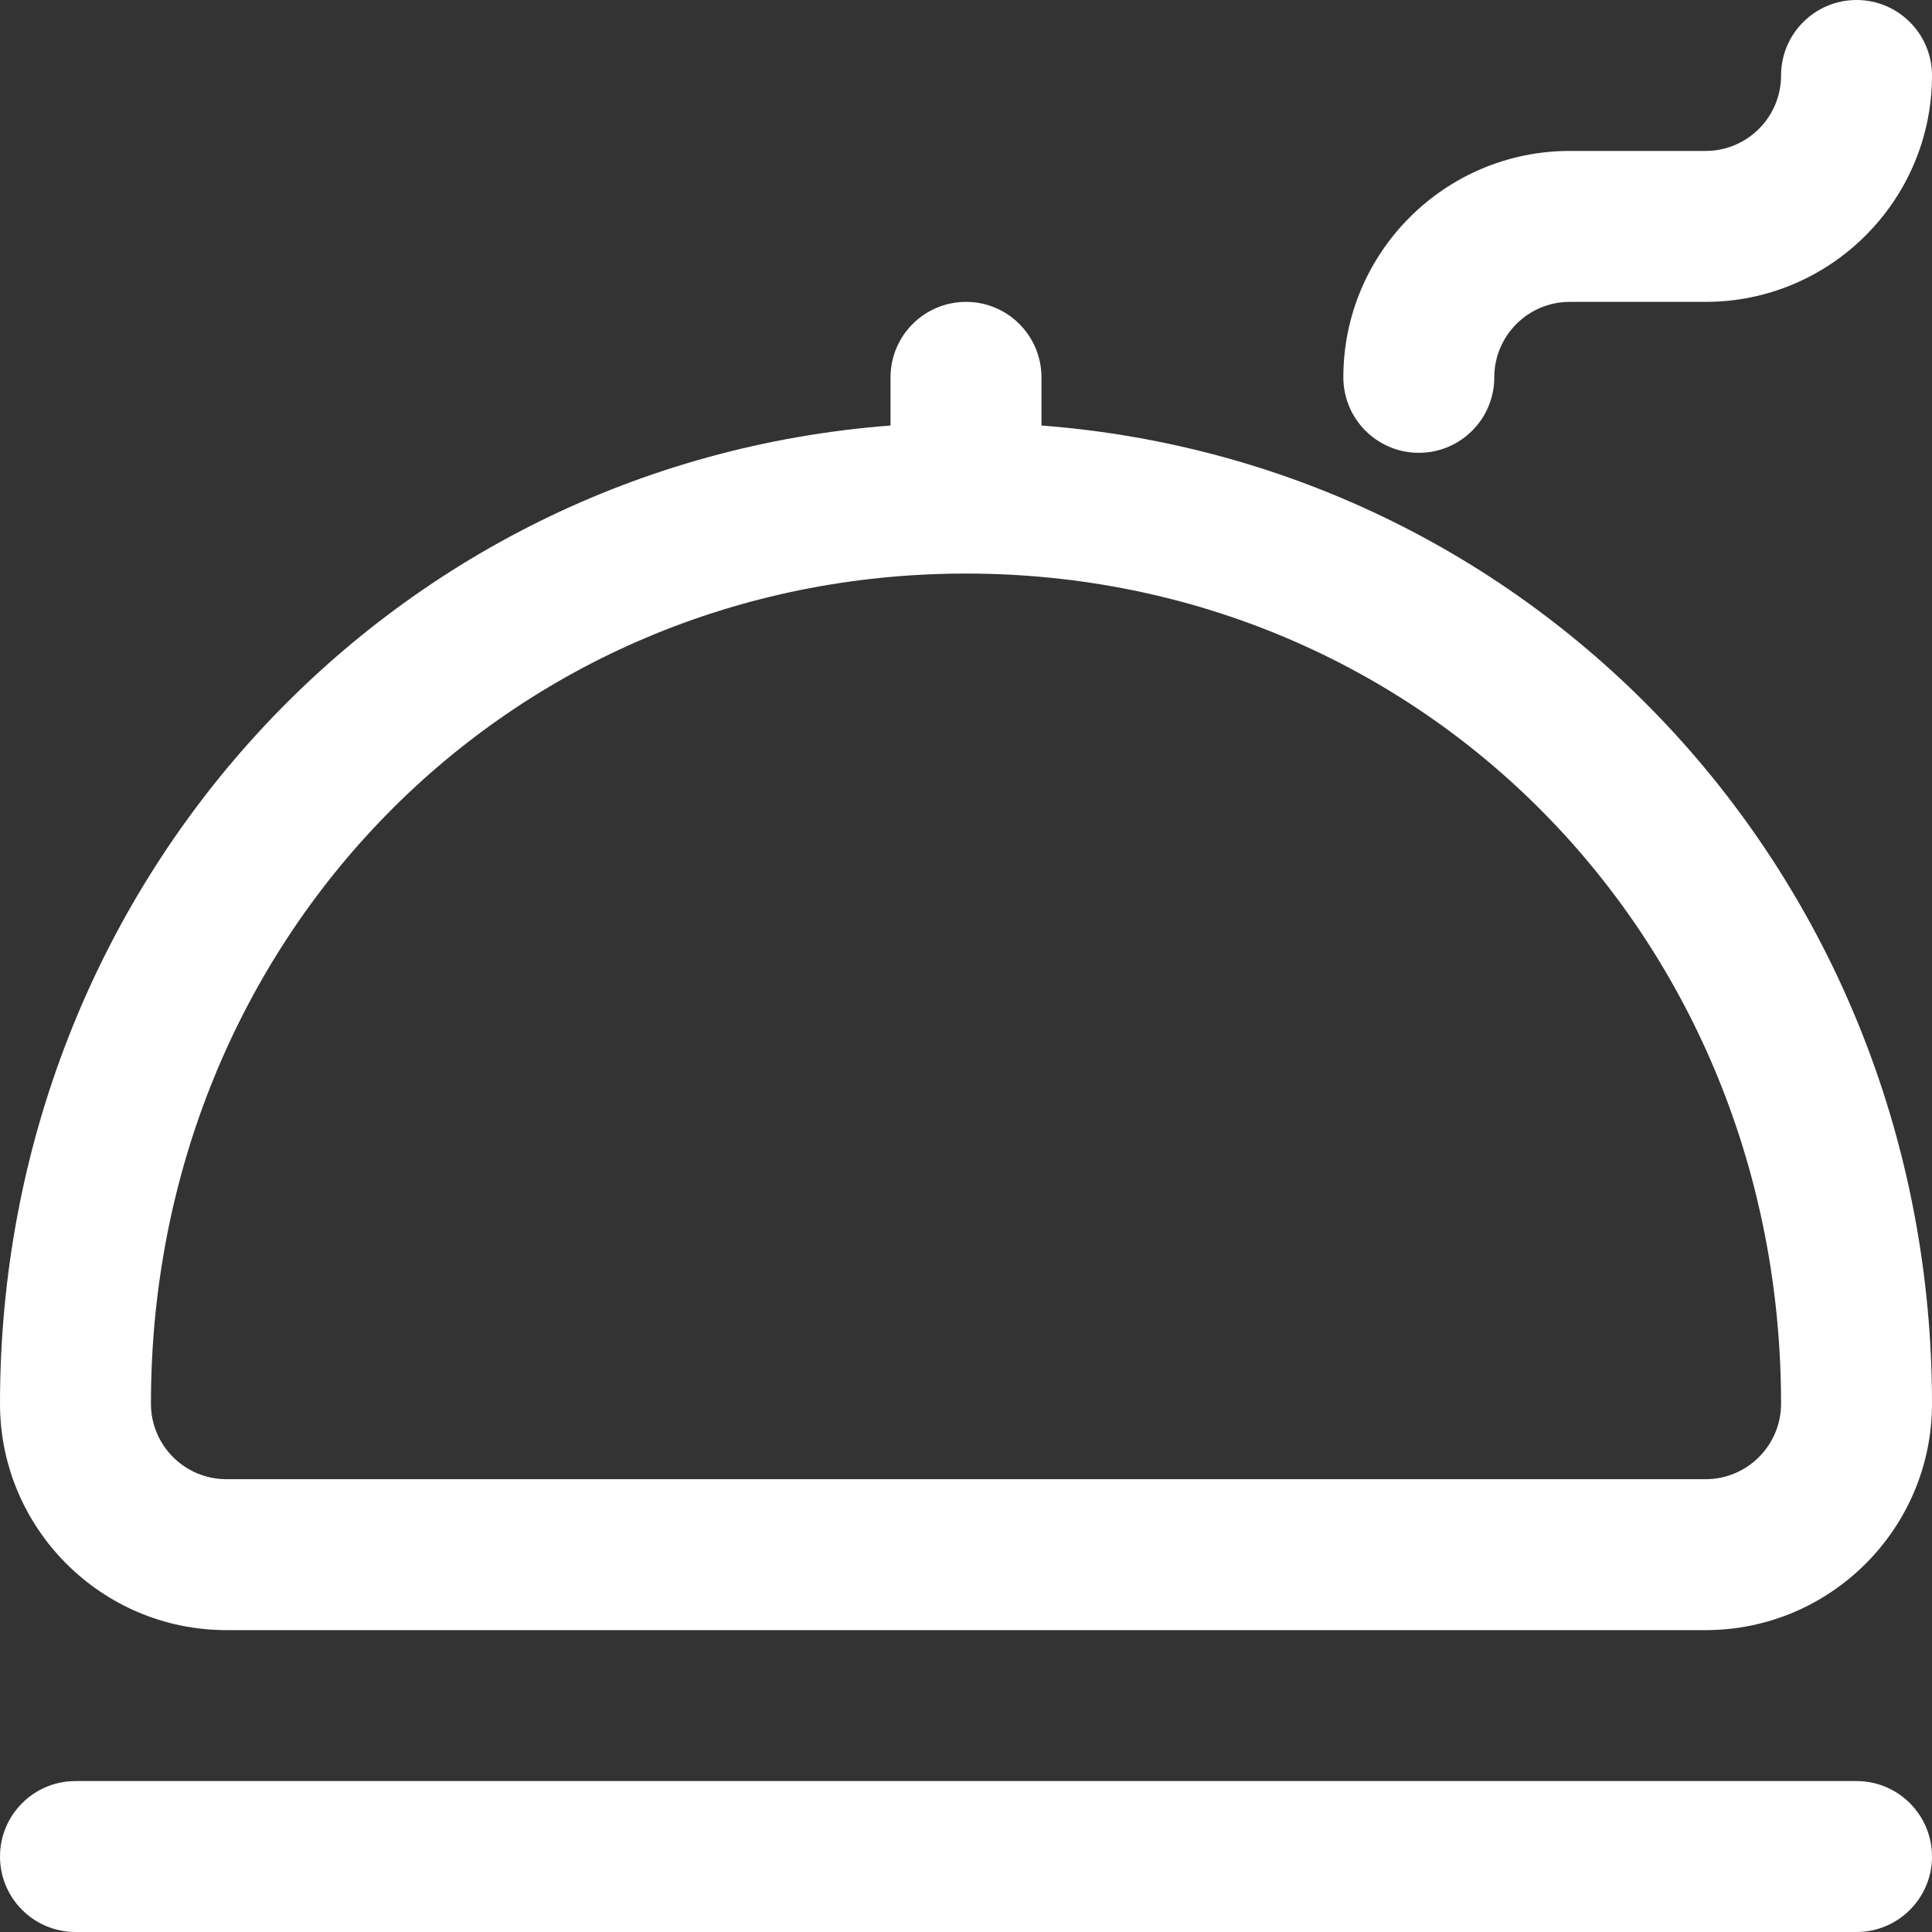
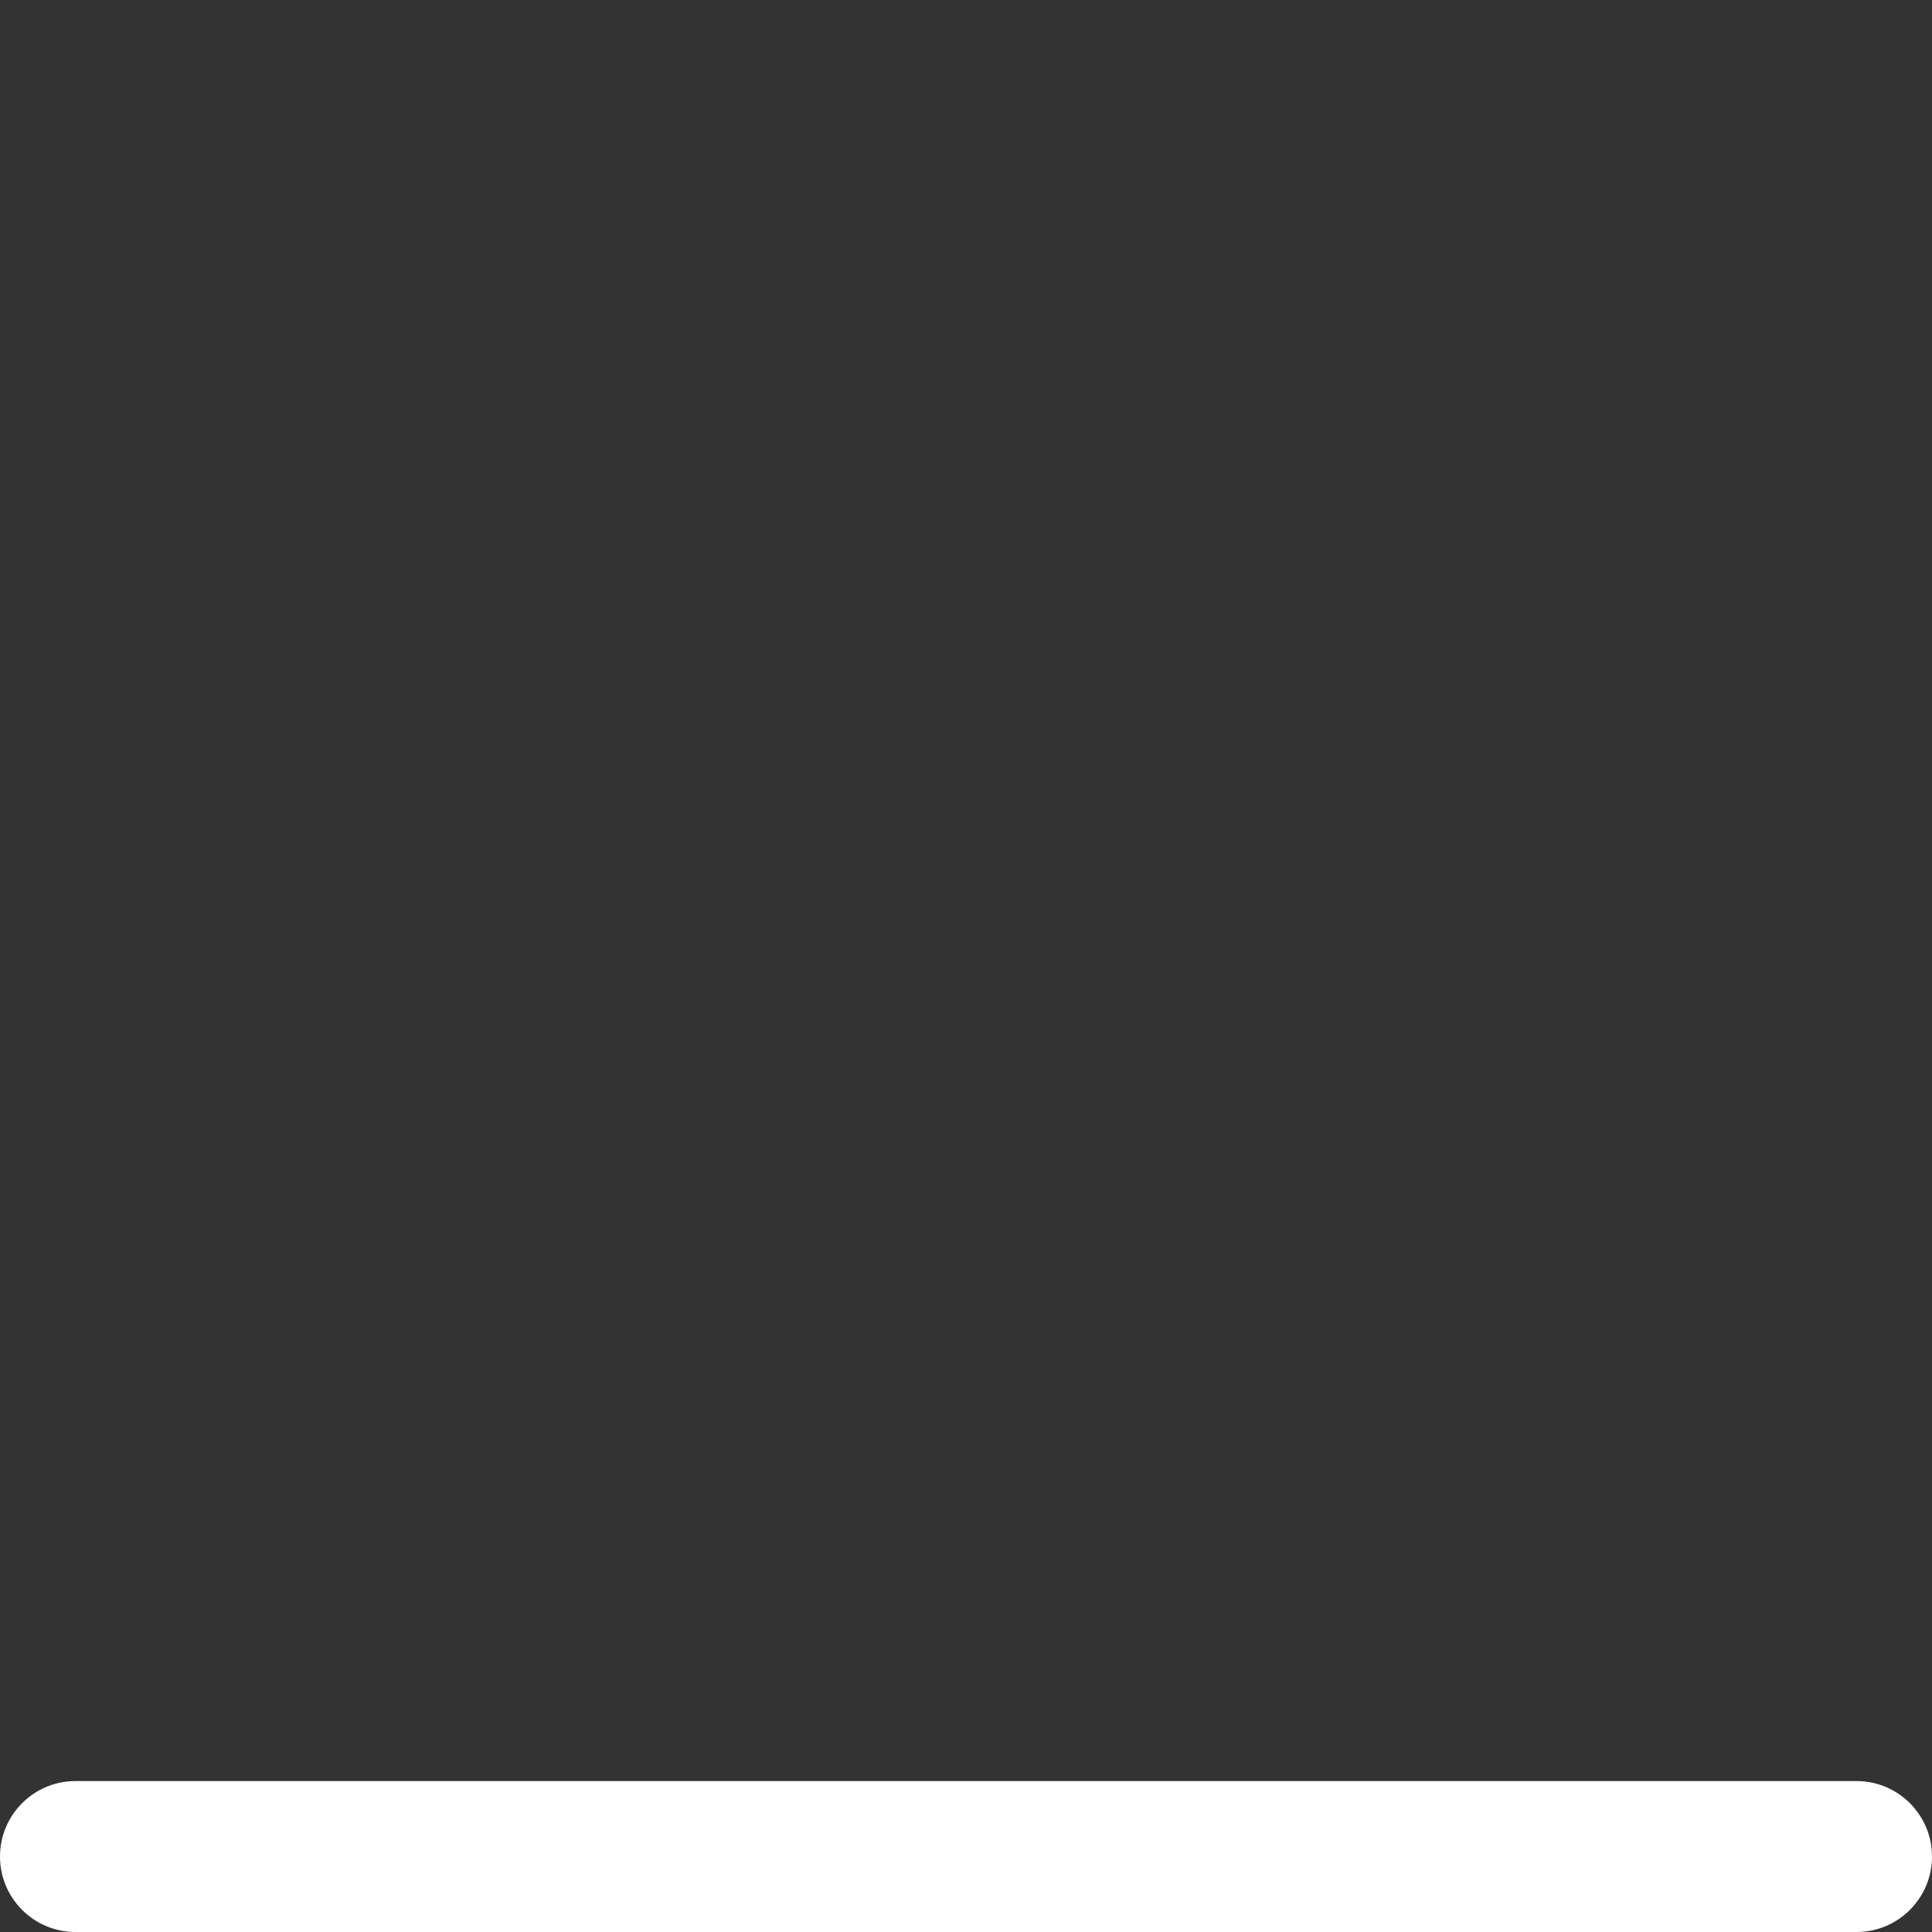
<svg xmlns="http://www.w3.org/2000/svg" width="16" height="16" viewBox="0 0 16 16" fill="none">
  <rect x="0" y="0" width="16" height="16" fill="#333333" stroke="none" />
  <g clip-path="url(#clip0_60_127691)">
    <path d="M15.375 14.75H0.625C0.28 14.75 0 15.03 0 15.375C0 15.72 0.28 16 0.625 16H15.375C15.72 16 16 15.72 16 15.375C16 15.03 15.72 14.75 15.375 14.75Z" fill="white" />
-     <path d="M1.875 13.5H14.125C15.159 13.5 16 12.659 16 11.625C16 7.327 12.793 3.842 8.625 3.524V3.125C8.625 2.78 8.345 2.5 8 2.5C7.655 2.5 7.375 2.78 7.375 3.125V3.524C3.207 3.842 0 7.327 0 11.625C0 12.659 0.841 13.5 1.875 13.5ZM8 4.75C11.785 4.75 14.75 7.77 14.75 11.625C14.75 11.97 14.47 12.25 14.125 12.25H1.875C1.53 12.25 1.25 11.97 1.25 11.625C1.25 7.77 4.215 4.75 8 4.75Z" fill="white" />
-     <path d="M11.75 3.75C11.405 3.75 11.125 3.47 11.125 3.125C11.125 2.091 11.966 1.25 13 1.25H14.125C14.47 1.25 14.75 0.97 14.75 0.625C14.75 0.28 15.03 0 15.375 0C15.72 0 16 0.28 16 0.625C16 1.659 15.159 2.5 14.125 2.5H13C12.655 2.5 12.375 2.78 12.375 3.125C12.375 3.47 12.095 3.75 11.75 3.75Z" fill="white" />
  </g>
  <defs>
    <clipPath id="clip0_60_127691">
      <rect width="16" height="16" fill="white" />
    </clipPath>
  </defs>
</svg>